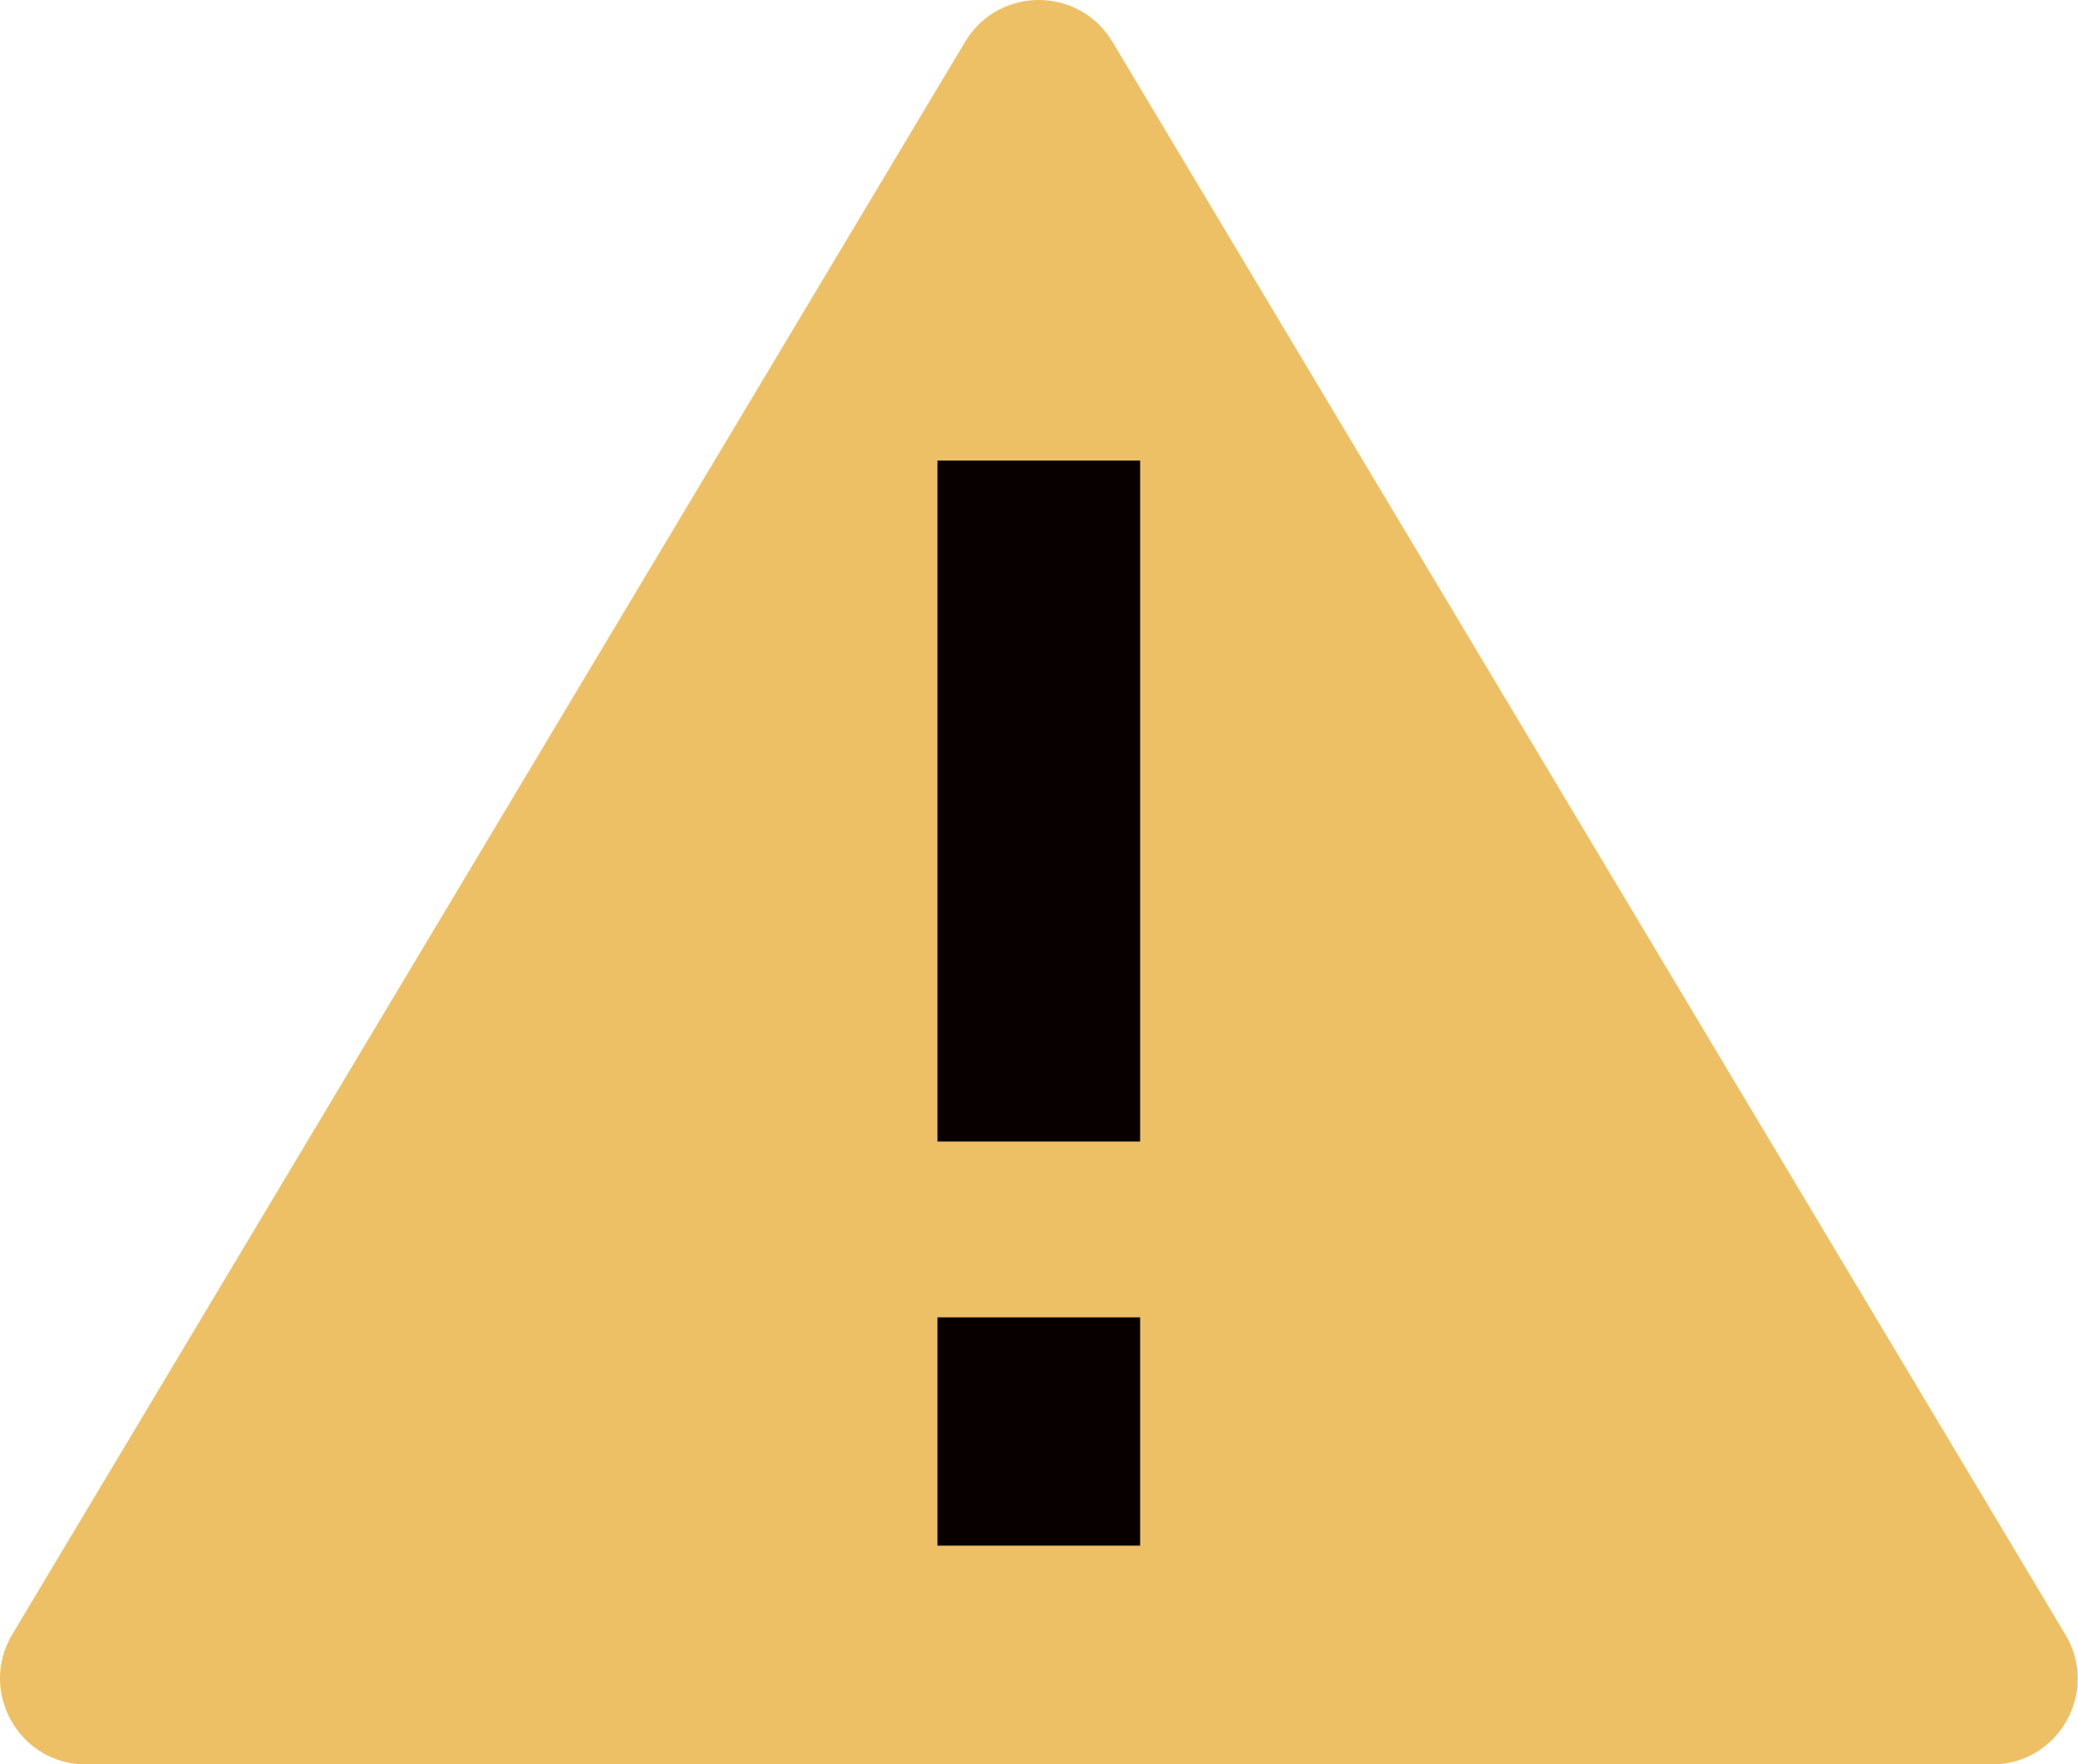
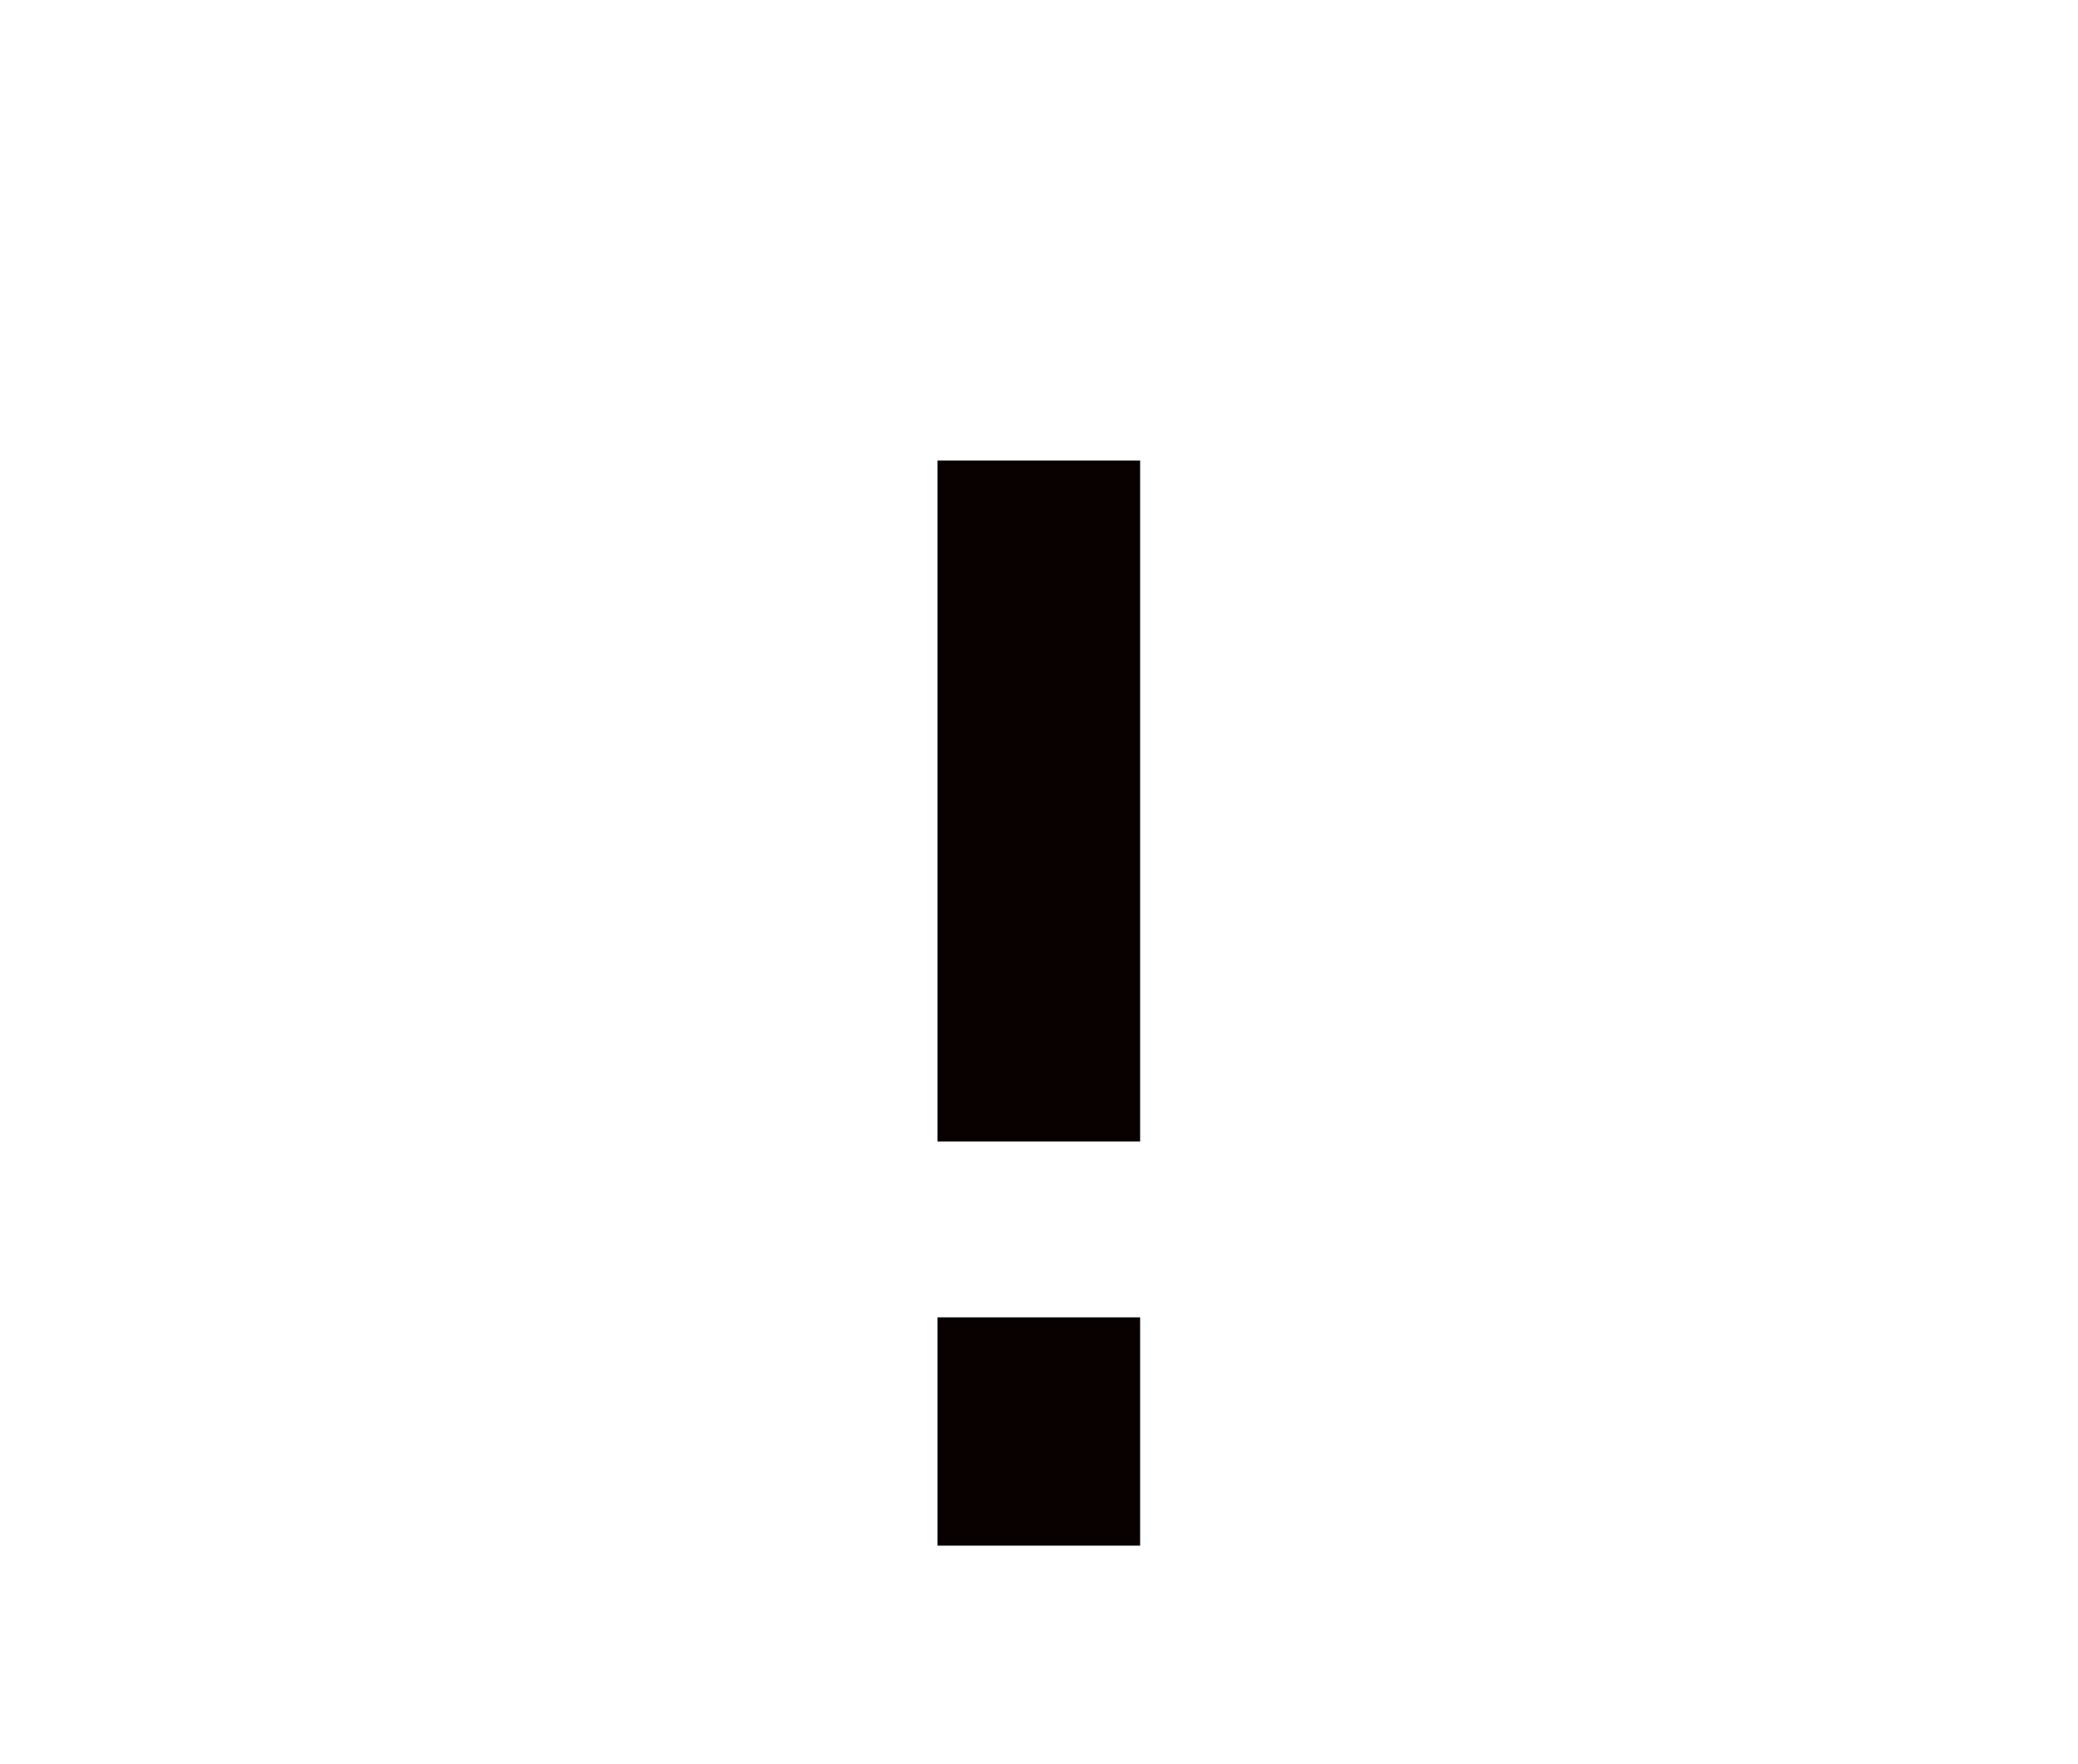
<svg xmlns="http://www.w3.org/2000/svg" version="1.1" x="0px" y="0px" width="478.8px" height="406.5px" viewBox="0 0 478.8 406.5" style="enable-background:new 0 0 478.8 406.5;" xml:space="preserve">
  <style type="text/css">
	.st0{fill:#EEC065;}
	.st1{fill:#080000;}
</style>
  <defs>
</defs>
  <g>
-     <path class="st0" d="M2.8,376.6l219.6-367c7.7-12.8,26.2-12.8,33.9,0l219.6,367c7.9,13.2-1.6,29.9-16.9,29.9H19.8   C4.4,406.5-5,389.7,2.8,376.6z" />
    <g>
      <path class="st1" d="M216,263V106.1h46.7V263H216z M216,356.1v-52.6h46.7v52.6H216z" />
    </g>
  </g>
</svg>